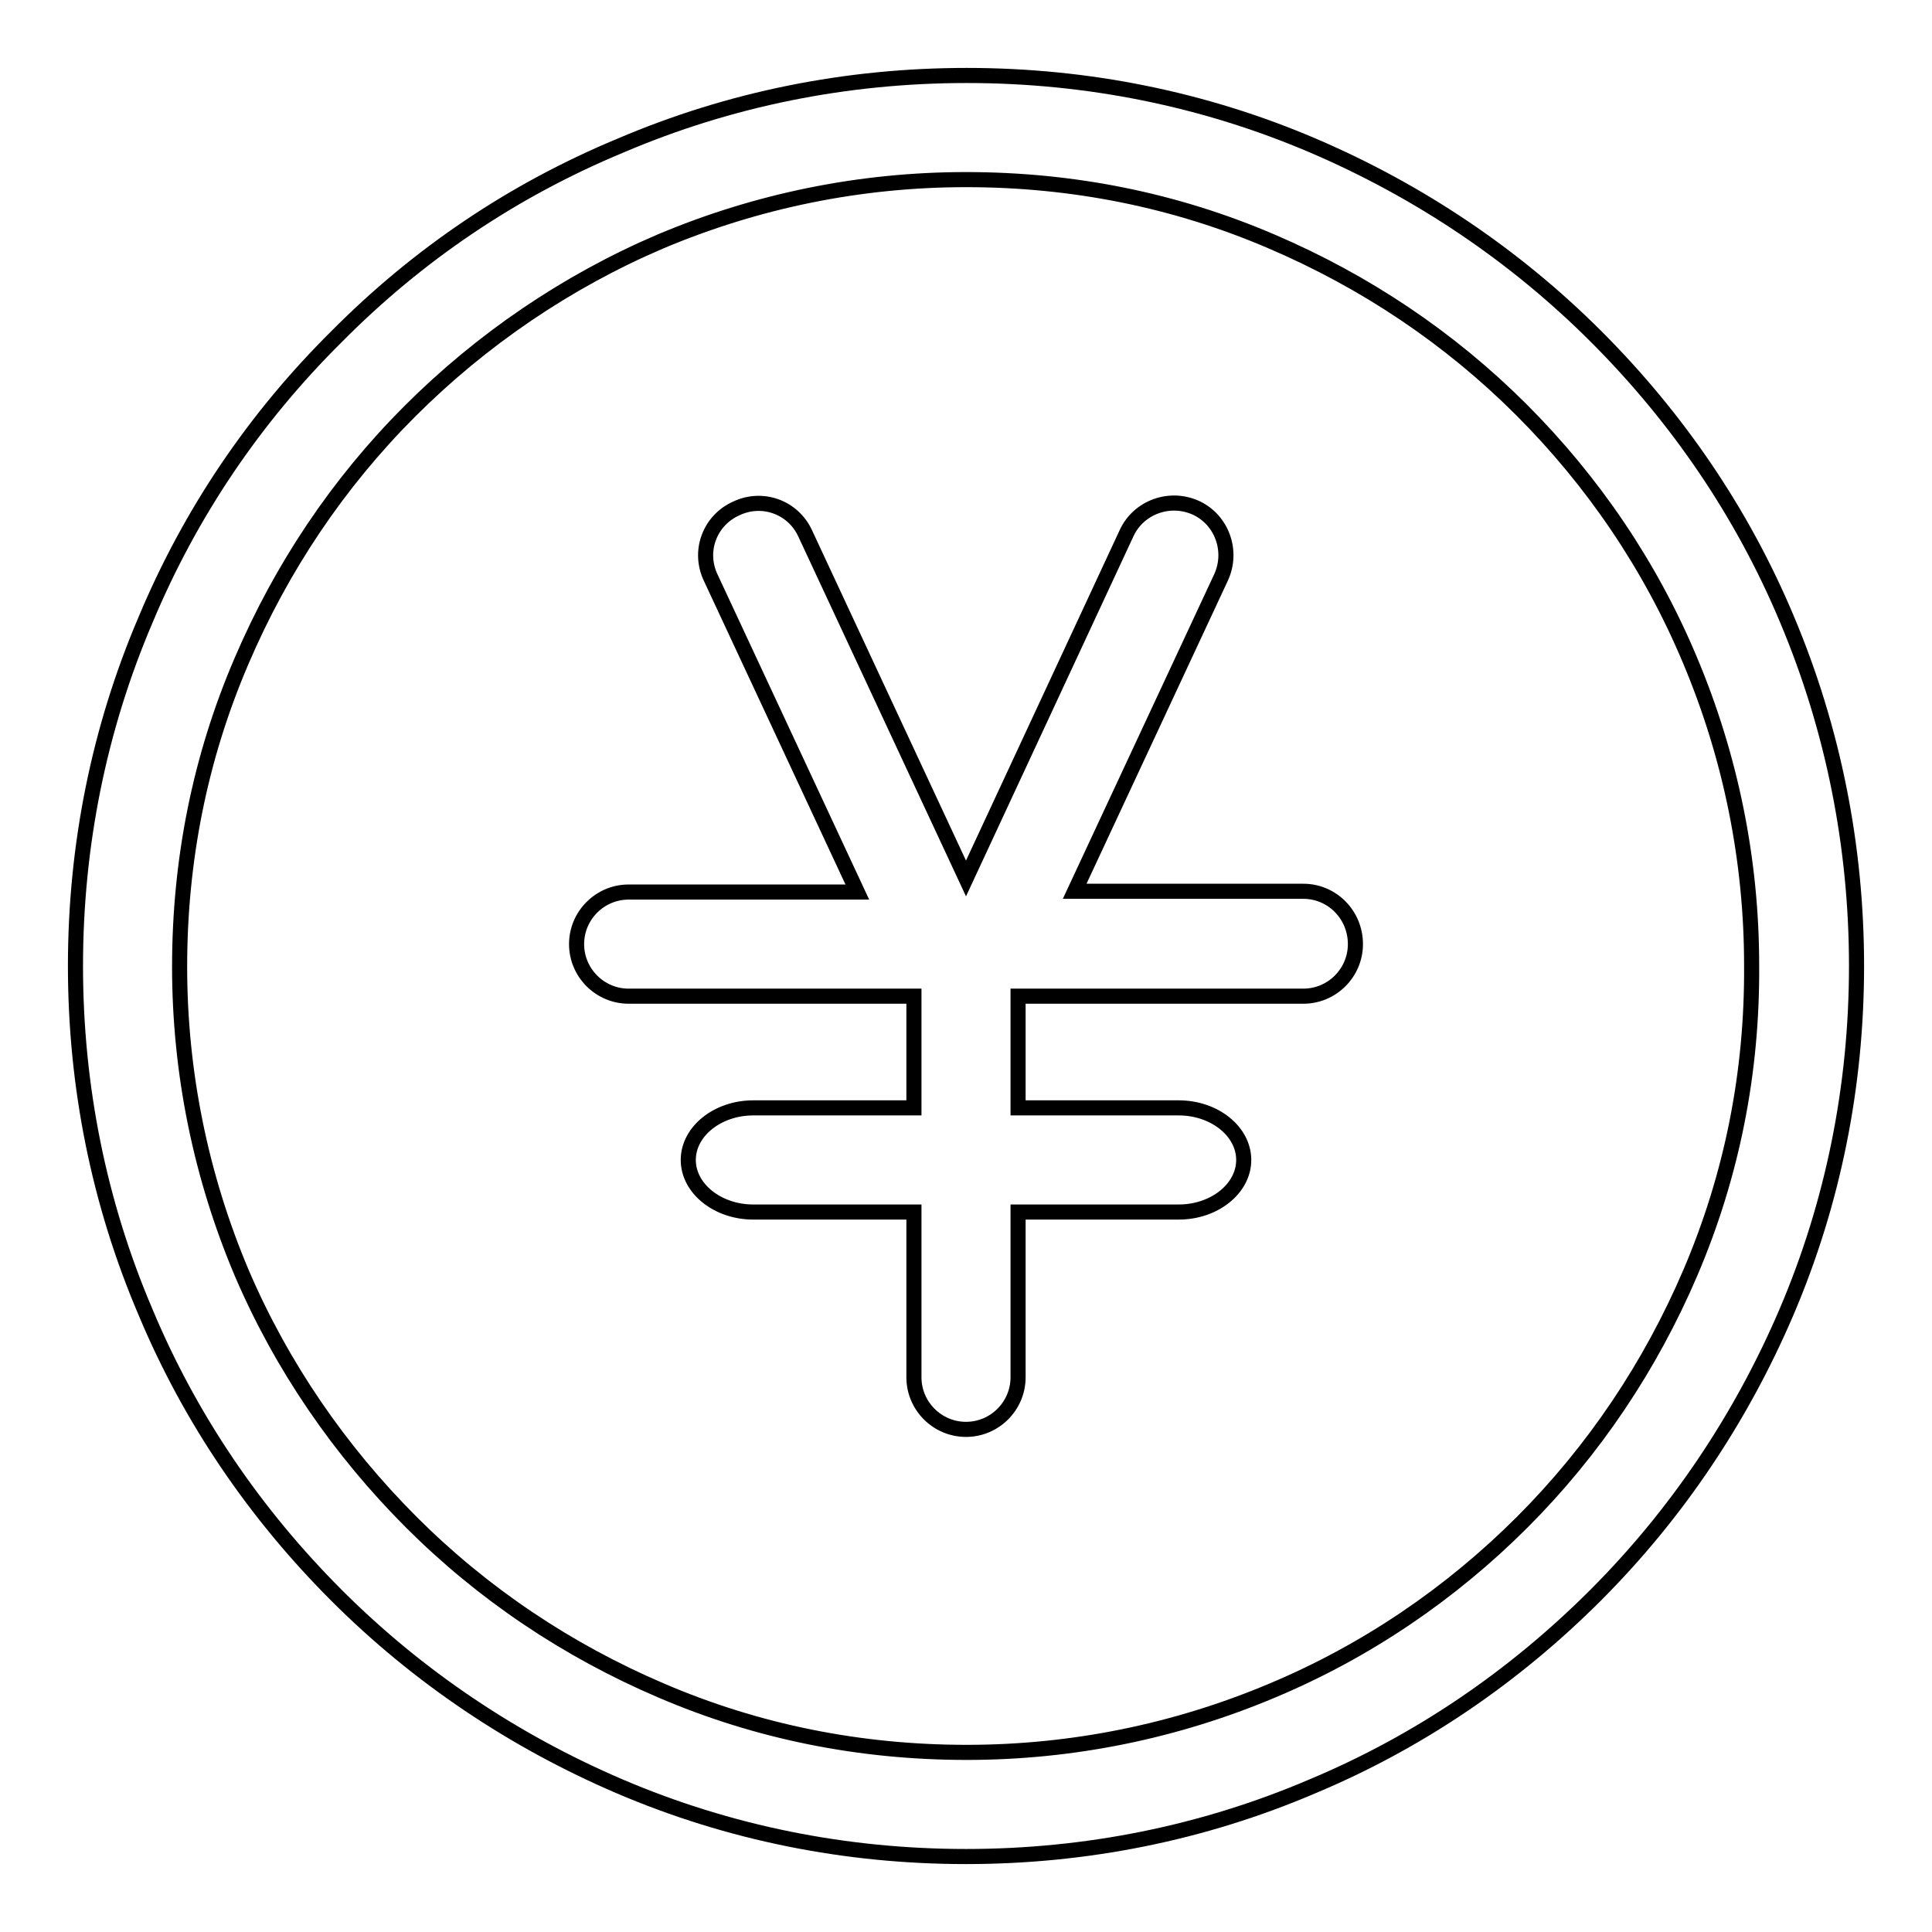
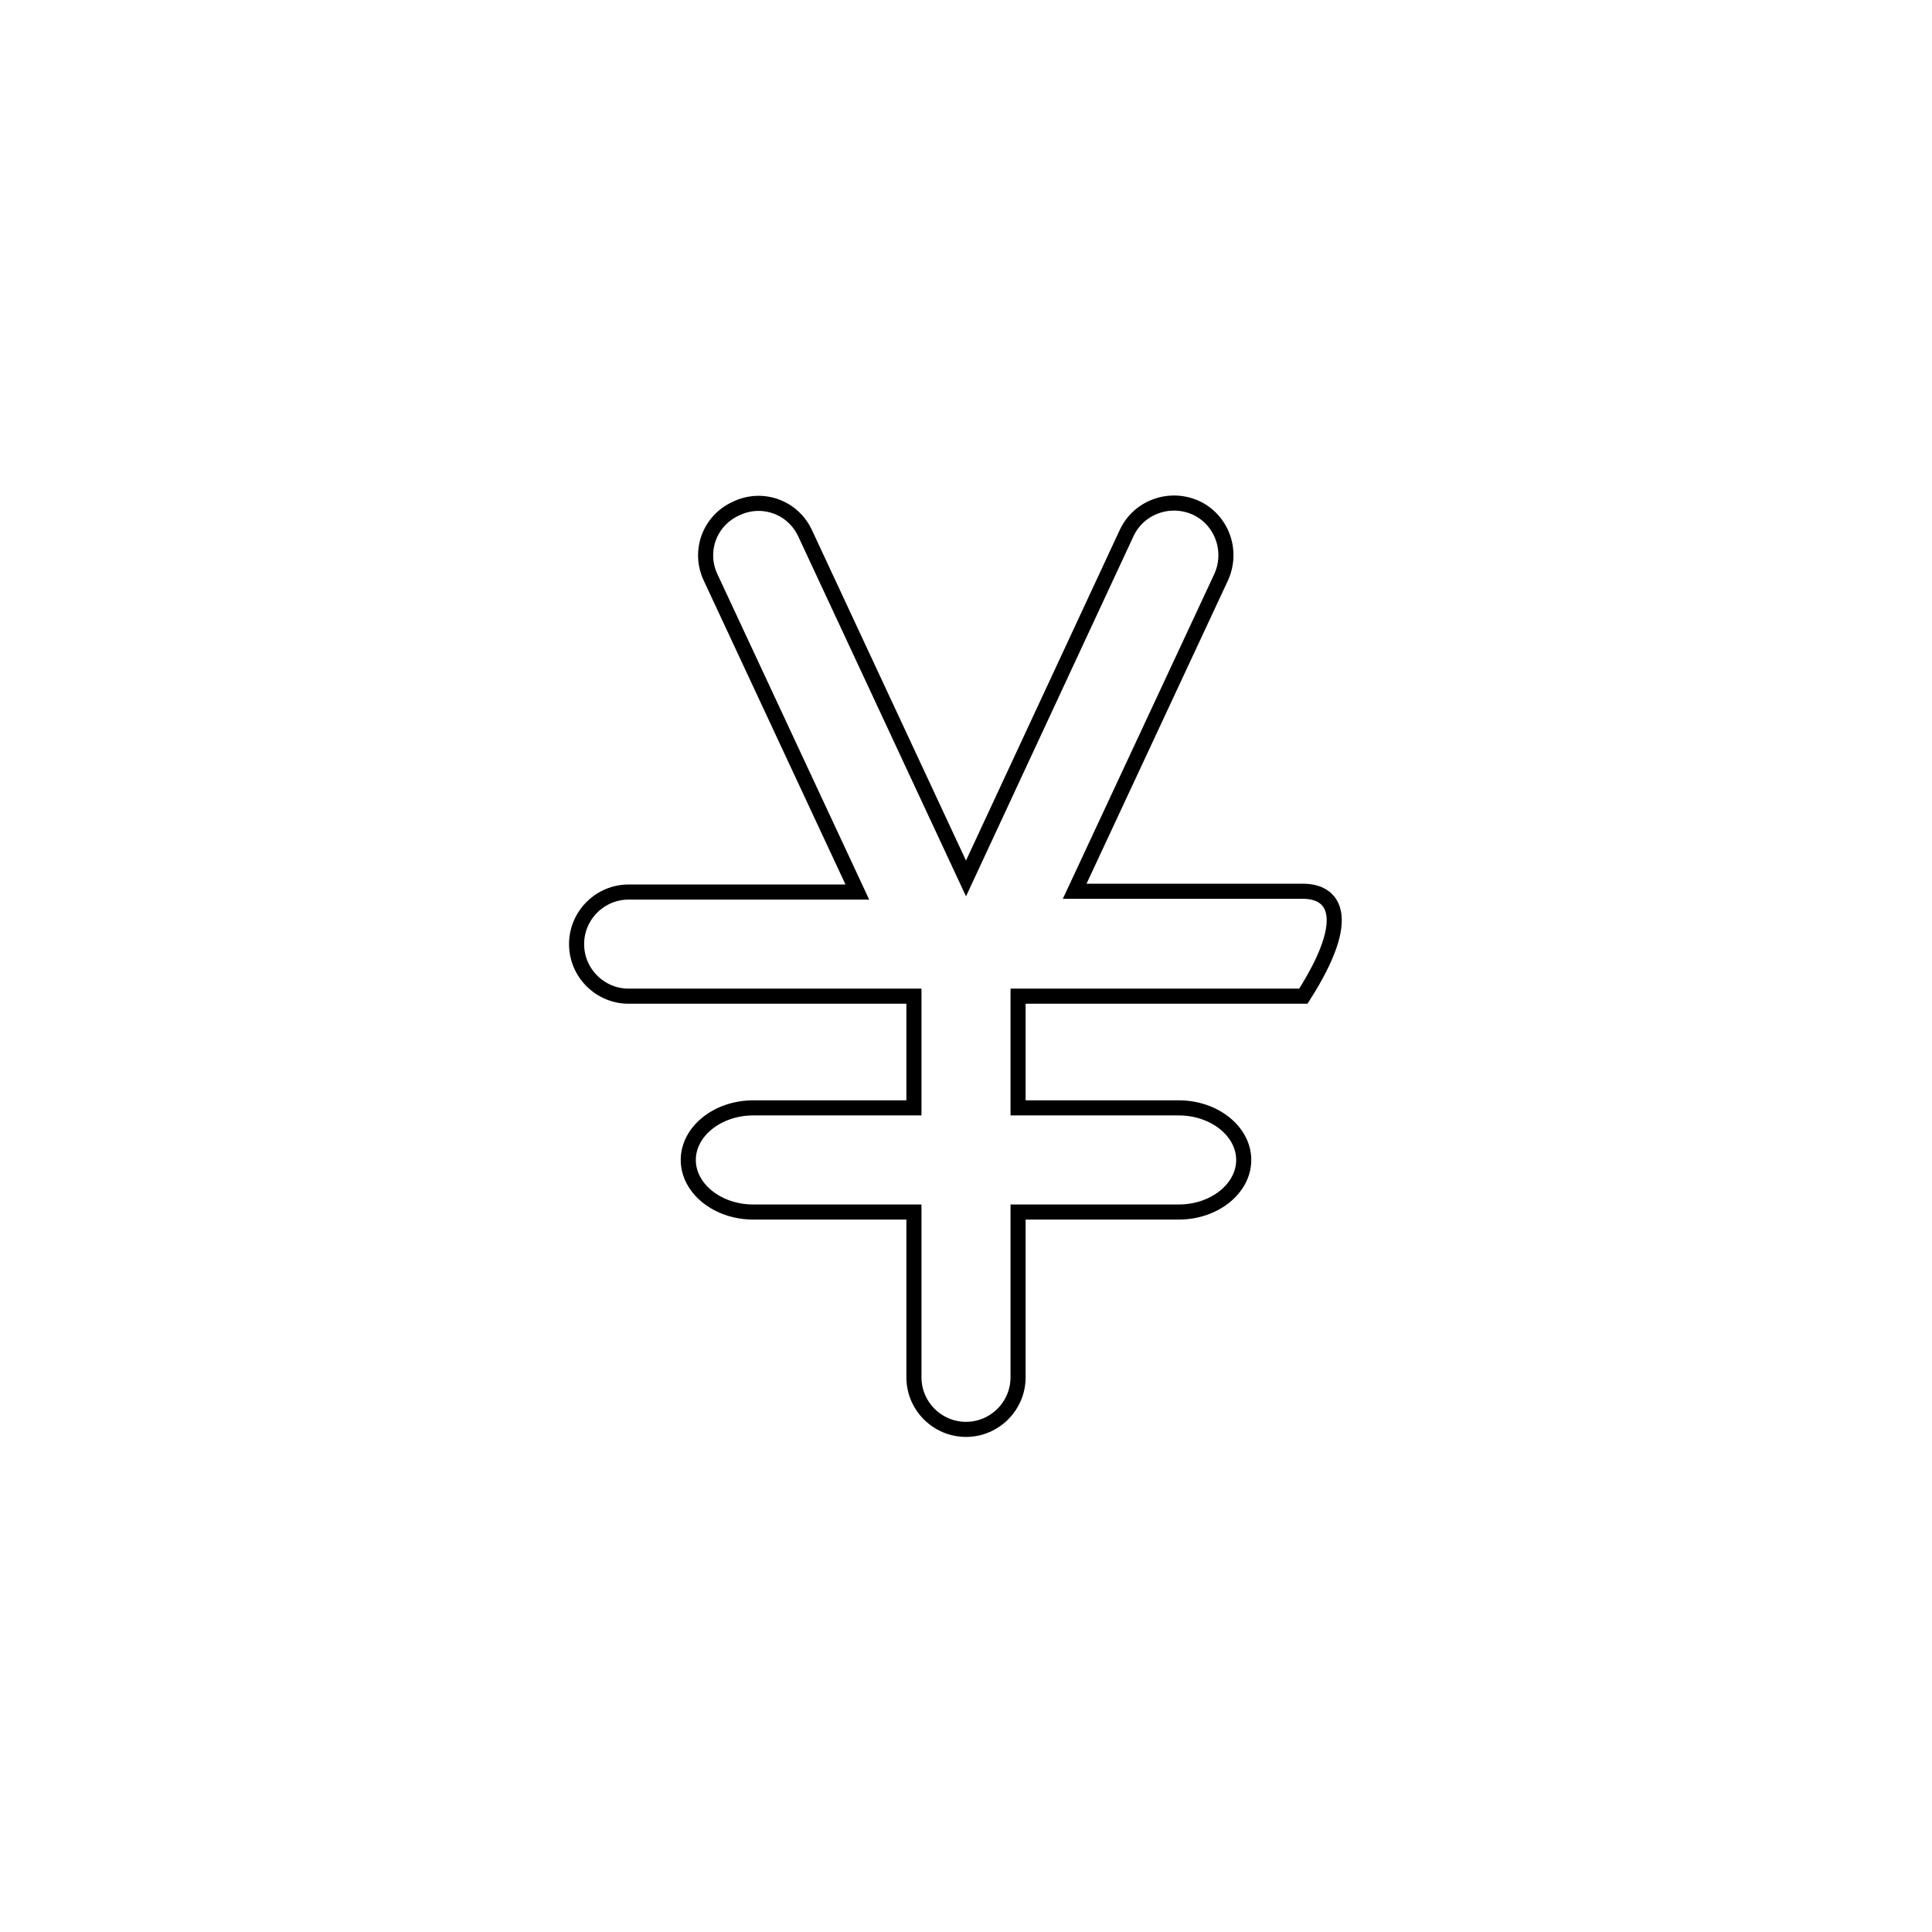
<svg xmlns="http://www.w3.org/2000/svg" version="1.1" x="0px" y="0px" viewBox="0 0 256 256" enable-background="new 0 0 256 256" xml:space="preserve">
  <g>
-     <path stroke-width="2" fill-opacity="0" stroke="#000000" d="M236.8,82.1c-5.9-14.1-14.5-26.7-25.3-37.5c-10.8-10.8-23.5-19.3-37.5-25.3c-14.5-6.2-30-9.3-45.9-9.3 c-15.9,0-31.4,3.1-45.9,9.3C68,25.2,55.4,33.7,44.6,44.6C33.7,55.4,25.2,68,19.3,82.1c-6.2,14.5-9.3,30-9.3,45.9 c0,15.9,3.1,31.4,9.3,45.9c5.9,14.1,14.5,26.7,25.3,37.5c10.8,10.8,23.5,19.3,37.5,25.3c14.5,6.2,30,9.3,45.9,9.3 c15.9,0,31.4-3.1,45.9-9.3c14.1-5.9,26.7-14.5,37.5-25.3c10.8-10.8,19.3-23.5,25.3-37.5c6.2-14.5,9.3-30,9.3-45.9 C246,112.1,242.9,96.6,236.8,82.1L236.8,82.1z M224,168.6c-5.3,12.4-12.8,23.6-22.3,33.1S181,218.8,168.6,224 c-12.8,5.4-26.5,8.2-40.5,8.2c-14.1,0-27.7-2.7-40.5-8.2c-12.4-5.3-23.6-12.8-33.1-22.3S37.3,181,32,168.6 c-5.4-12.8-8.2-26.5-8.2-40.5c0-14.1,2.7-27.7,8.2-40.5c5.3-12.4,12.8-23.6,22.3-33.1S75.1,37.3,87.5,32 c12.8-5.4,26.5-8.2,40.5-8.2c14.1,0,27.7,2.7,40.5,8.2c12.4,5.3,23.6,12.8,33.1,22.3s17.1,20.7,22.3,33.1 c5.4,12.8,8.2,26.5,8.2,40.5C232.2,142.1,229.5,155.7,224,168.6z" />
-     <path stroke-width="2" fill-opacity="0" stroke="#000000" d="M172.7,118.1h-30.3l19.4-41.6c1.6-3.5,0.1-7.6-3.3-9.2c-3.5-1.6-7.6-0.1-9.2,3.3L128,116.4l-21.3-45.7 c-1.6-3.5-5.7-5-9.2-3.3c-3.5,1.6-5,5.7-3.3,9.2l19.4,41.6H83.3c-3.8,0-6.9,3.1-6.9,6.9c0,3.8,3.1,6.9,6.9,6.9h37.8v14.8H99.8 c-4.7,0-8.6,3.1-8.6,6.9c0,3.8,3.9,6.9,8.6,6.9h21.3v21.9c0,3.8,3.1,6.9,6.9,6.9c3.8,0,6.9-3.1,6.9-6.9v-21.9h21.3 c4.7,0,8.6-3.1,8.6-6.9c0-3.8-3.9-6.9-8.6-6.9h-21.3V132h37.8c3.8,0,6.9-3.1,6.9-6.9C179.6,121.2,176.5,118.1,172.7,118.1z" />
+     <path stroke-width="2" fill-opacity="0" stroke="#000000" d="M172.7,118.1h-30.3l19.4-41.6c1.6-3.5,0.1-7.6-3.3-9.2c-3.5-1.6-7.6-0.1-9.2,3.3L128,116.4l-21.3-45.7 c-1.6-3.5-5.7-5-9.2-3.3c-3.5,1.6-5,5.7-3.3,9.2l19.4,41.6H83.3c-3.8,0-6.9,3.1-6.9,6.9c0,3.8,3.1,6.9,6.9,6.9h37.8v14.8H99.8 c-4.7,0-8.6,3.1-8.6,6.9c0,3.8,3.9,6.9,8.6,6.9h21.3v21.9c0,3.8,3.1,6.9,6.9,6.9c3.8,0,6.9-3.1,6.9-6.9v-21.9h21.3 c4.7,0,8.6-3.1,8.6-6.9c0-3.8-3.9-6.9-8.6-6.9h-21.3V132h37.8C179.6,121.2,176.5,118.1,172.7,118.1z" />
  </g>
</svg>